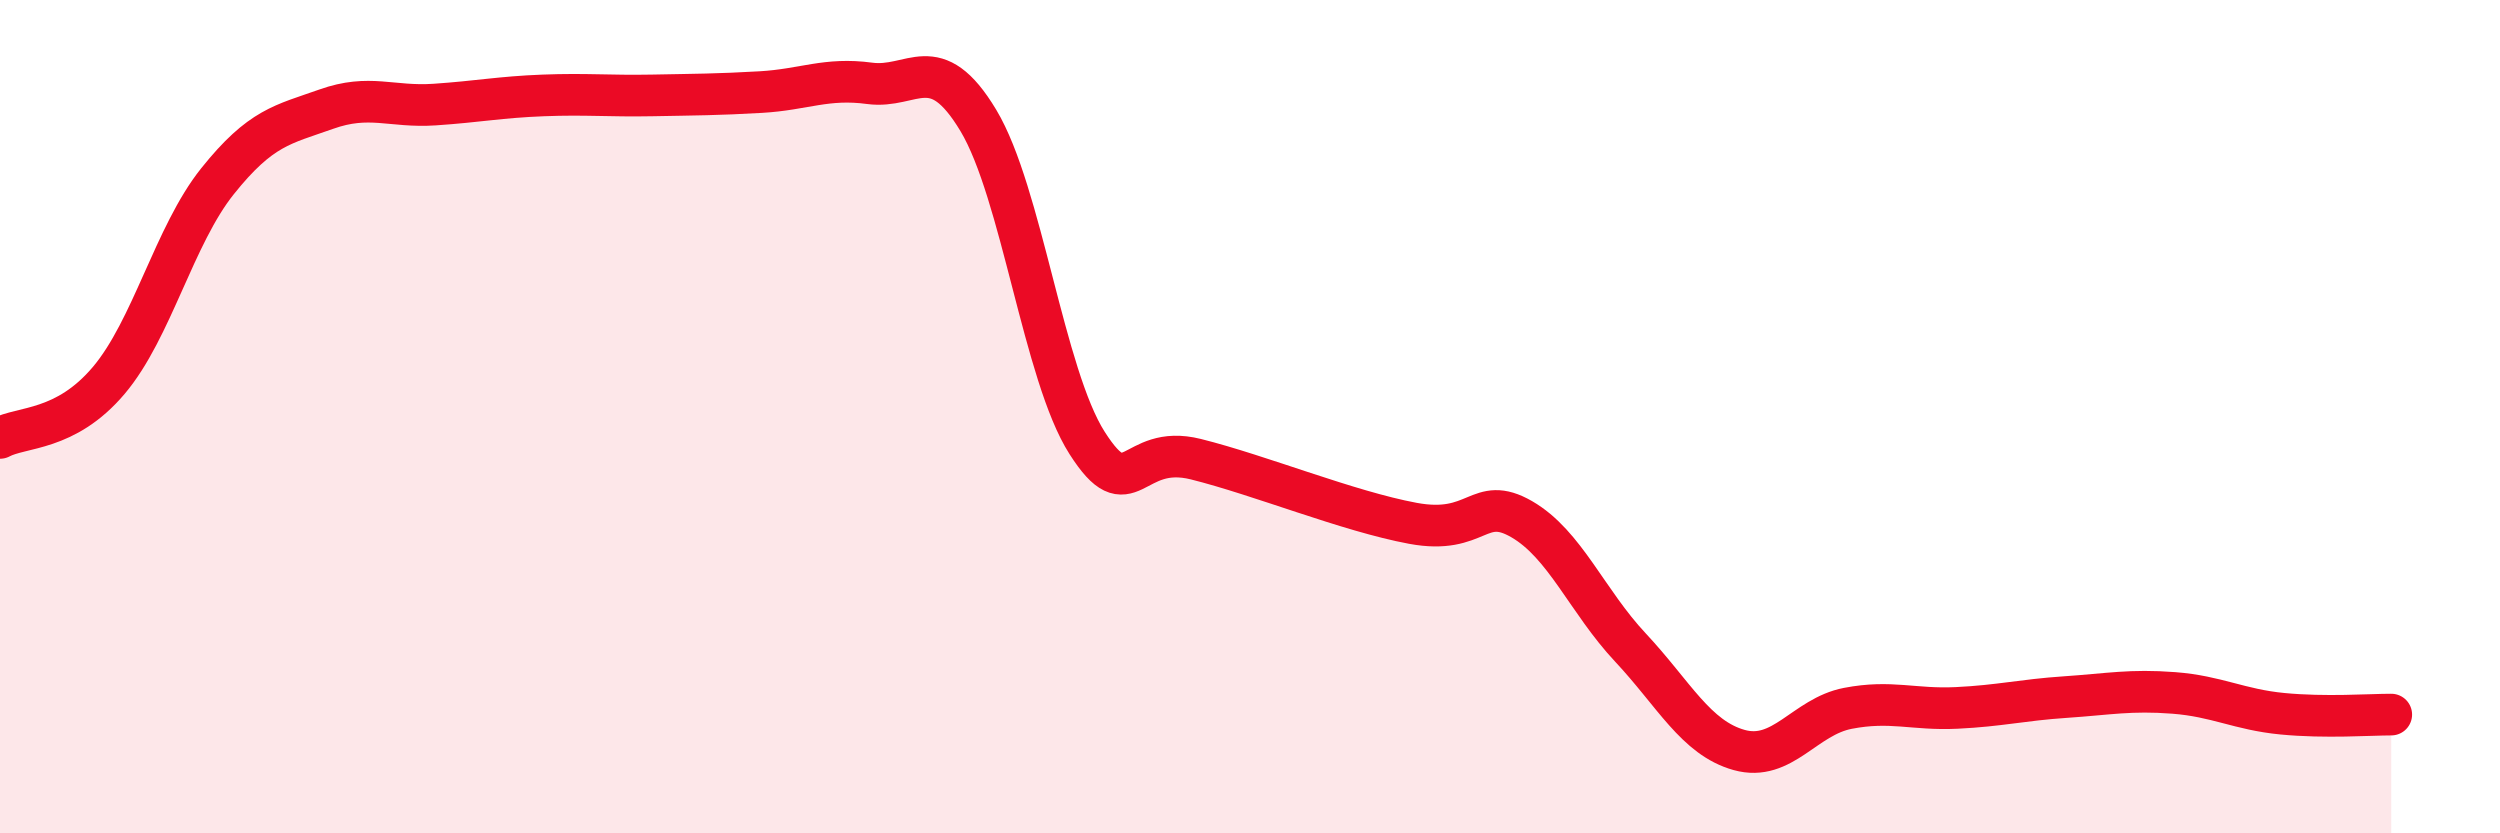
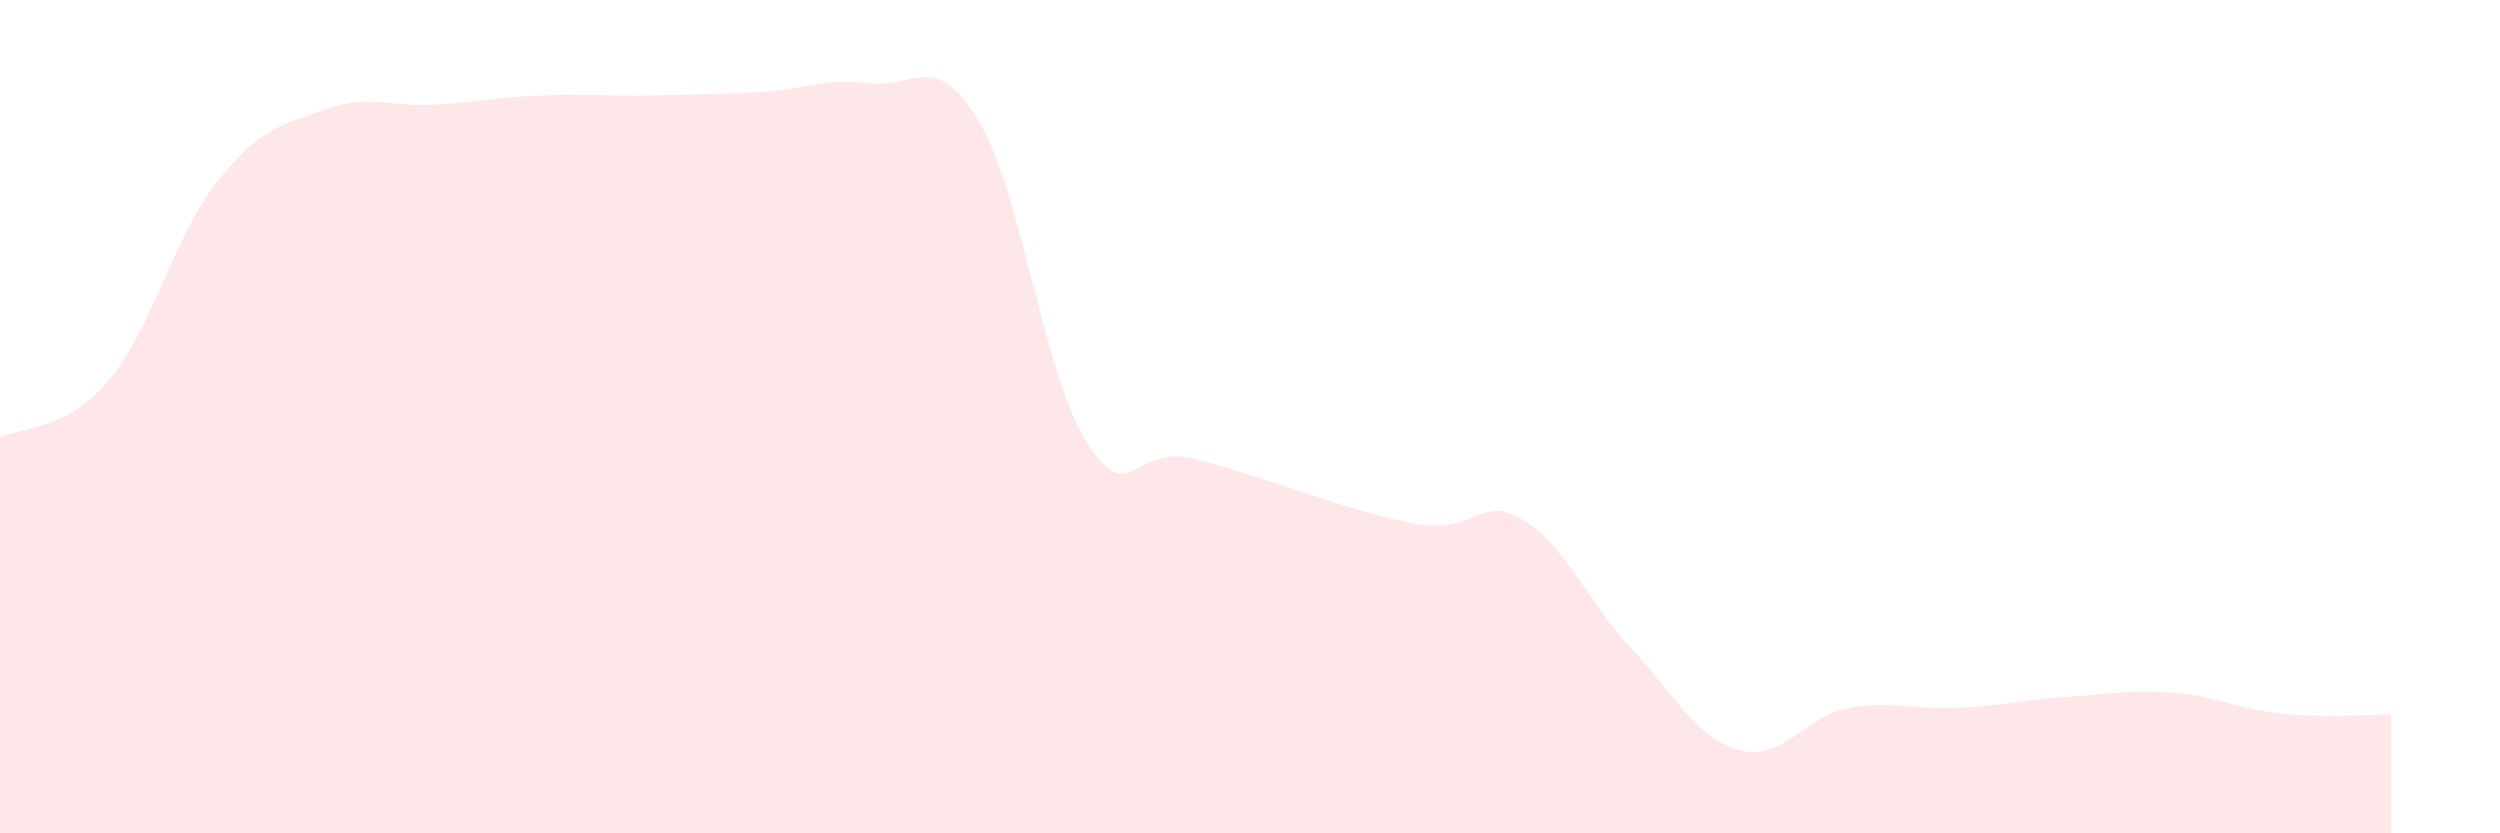
<svg xmlns="http://www.w3.org/2000/svg" width="60" height="20" viewBox="0 0 60 20">
  <path d="M 0,10.51 C 0.52,10.23 1.57,10.36 2.61,9.13 C 3.65,7.9 4.18,5.65 5.22,4.35 C 6.26,3.05 6.79,2.99 7.83,2.62 C 8.87,2.25 9.39,2.58 10.43,2.51 C 11.47,2.44 12,2.33 13.04,2.29 C 14.08,2.25 14.61,2.31 15.65,2.29 C 16.69,2.27 17.22,2.27 18.26,2.21 C 19.3,2.15 19.83,1.86 20.87,2 C 21.91,2.14 22.44,1.16 23.48,2.89 C 24.52,4.62 25.05,9 26.09,10.63 C 27.13,12.26 27.14,10.63 28.7,11.02 C 30.26,11.41 32.35,12.27 33.91,12.56 C 35.47,12.85 35.48,11.86 36.52,12.46 C 37.56,13.06 38.09,14.43 39.13,15.54 C 40.17,16.65 40.7,17.71 41.74,18 C 42.78,18.29 43.31,17.2 44.35,17 C 45.39,16.8 45.92,17.04 46.96,16.99 C 48,16.94 48.53,16.8 49.57,16.73 C 50.61,16.66 51.13,16.55 52.17,16.63 C 53.21,16.71 53.74,17.03 54.78,17.13 C 55.82,17.23 56.87,17.15 57.39,17.15L57.39 20L0 20Z" fill="#EB0A25" opacity="0.1" stroke-linecap="round" stroke-linejoin="round" />
-   <path d="M 0,10.51 C 0.52,10.23 1.57,10.36 2.61,9.13 C 3.65,7.9 4.18,5.65 5.22,4.35 C 6.26,3.05 6.79,2.99 7.83,2.62 C 8.87,2.25 9.39,2.58 10.43,2.51 C 11.47,2.44 12,2.33 13.04,2.29 C 14.08,2.25 14.61,2.31 15.65,2.29 C 16.69,2.27 17.22,2.27 18.26,2.21 C 19.3,2.15 19.83,1.86 20.87,2 C 21.91,2.14 22.44,1.16 23.48,2.89 C 24.52,4.62 25.05,9 26.09,10.63 C 27.13,12.26 27.14,10.63 28.7,11.02 C 30.26,11.41 32.35,12.27 33.91,12.56 C 35.47,12.85 35.48,11.86 36.52,12.46 C 37.56,13.06 38.09,14.43 39.13,15.54 C 40.17,16.65 40.7,17.71 41.74,18 C 42.78,18.29 43.31,17.2 44.35,17 C 45.39,16.8 45.92,17.04 46.96,16.99 C 48,16.94 48.53,16.8 49.57,16.73 C 50.61,16.66 51.13,16.55 52.17,16.63 C 53.21,16.71 53.74,17.03 54.78,17.13 C 55.82,17.23 56.87,17.15 57.39,17.15" stroke="#EB0A25" stroke-width="1" fill="none" stroke-linecap="round" stroke-linejoin="round" />
</svg>